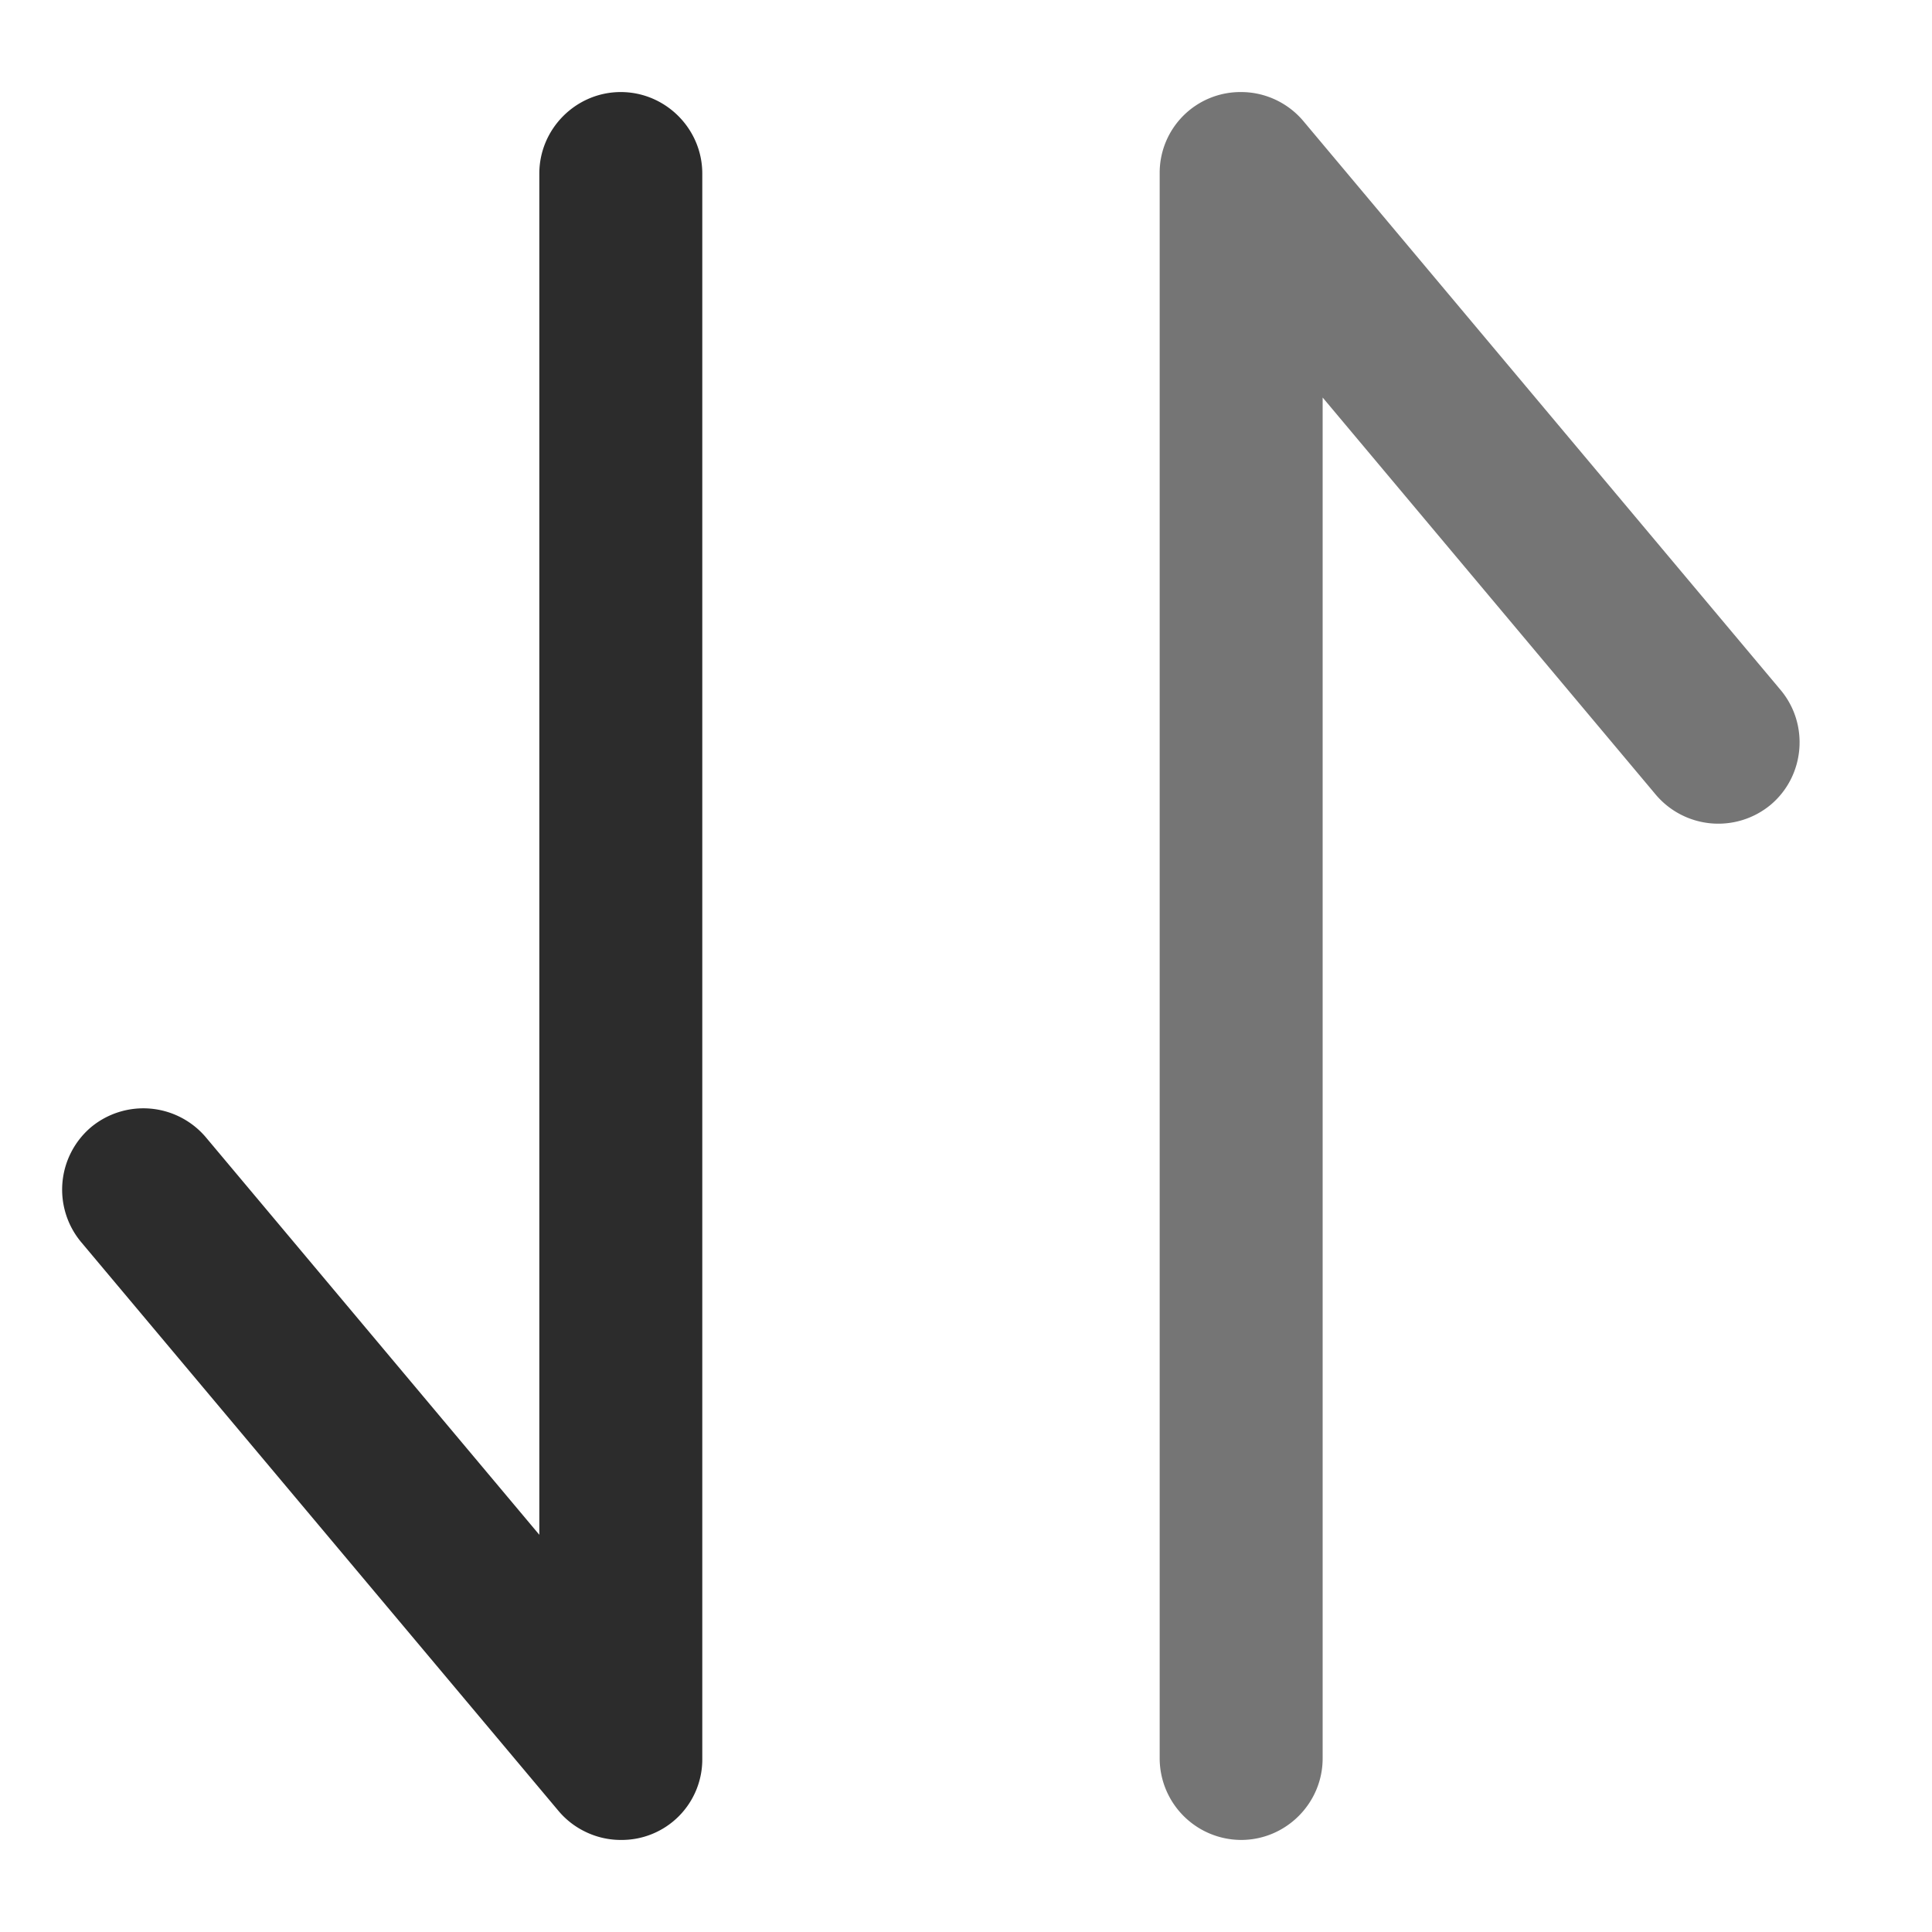
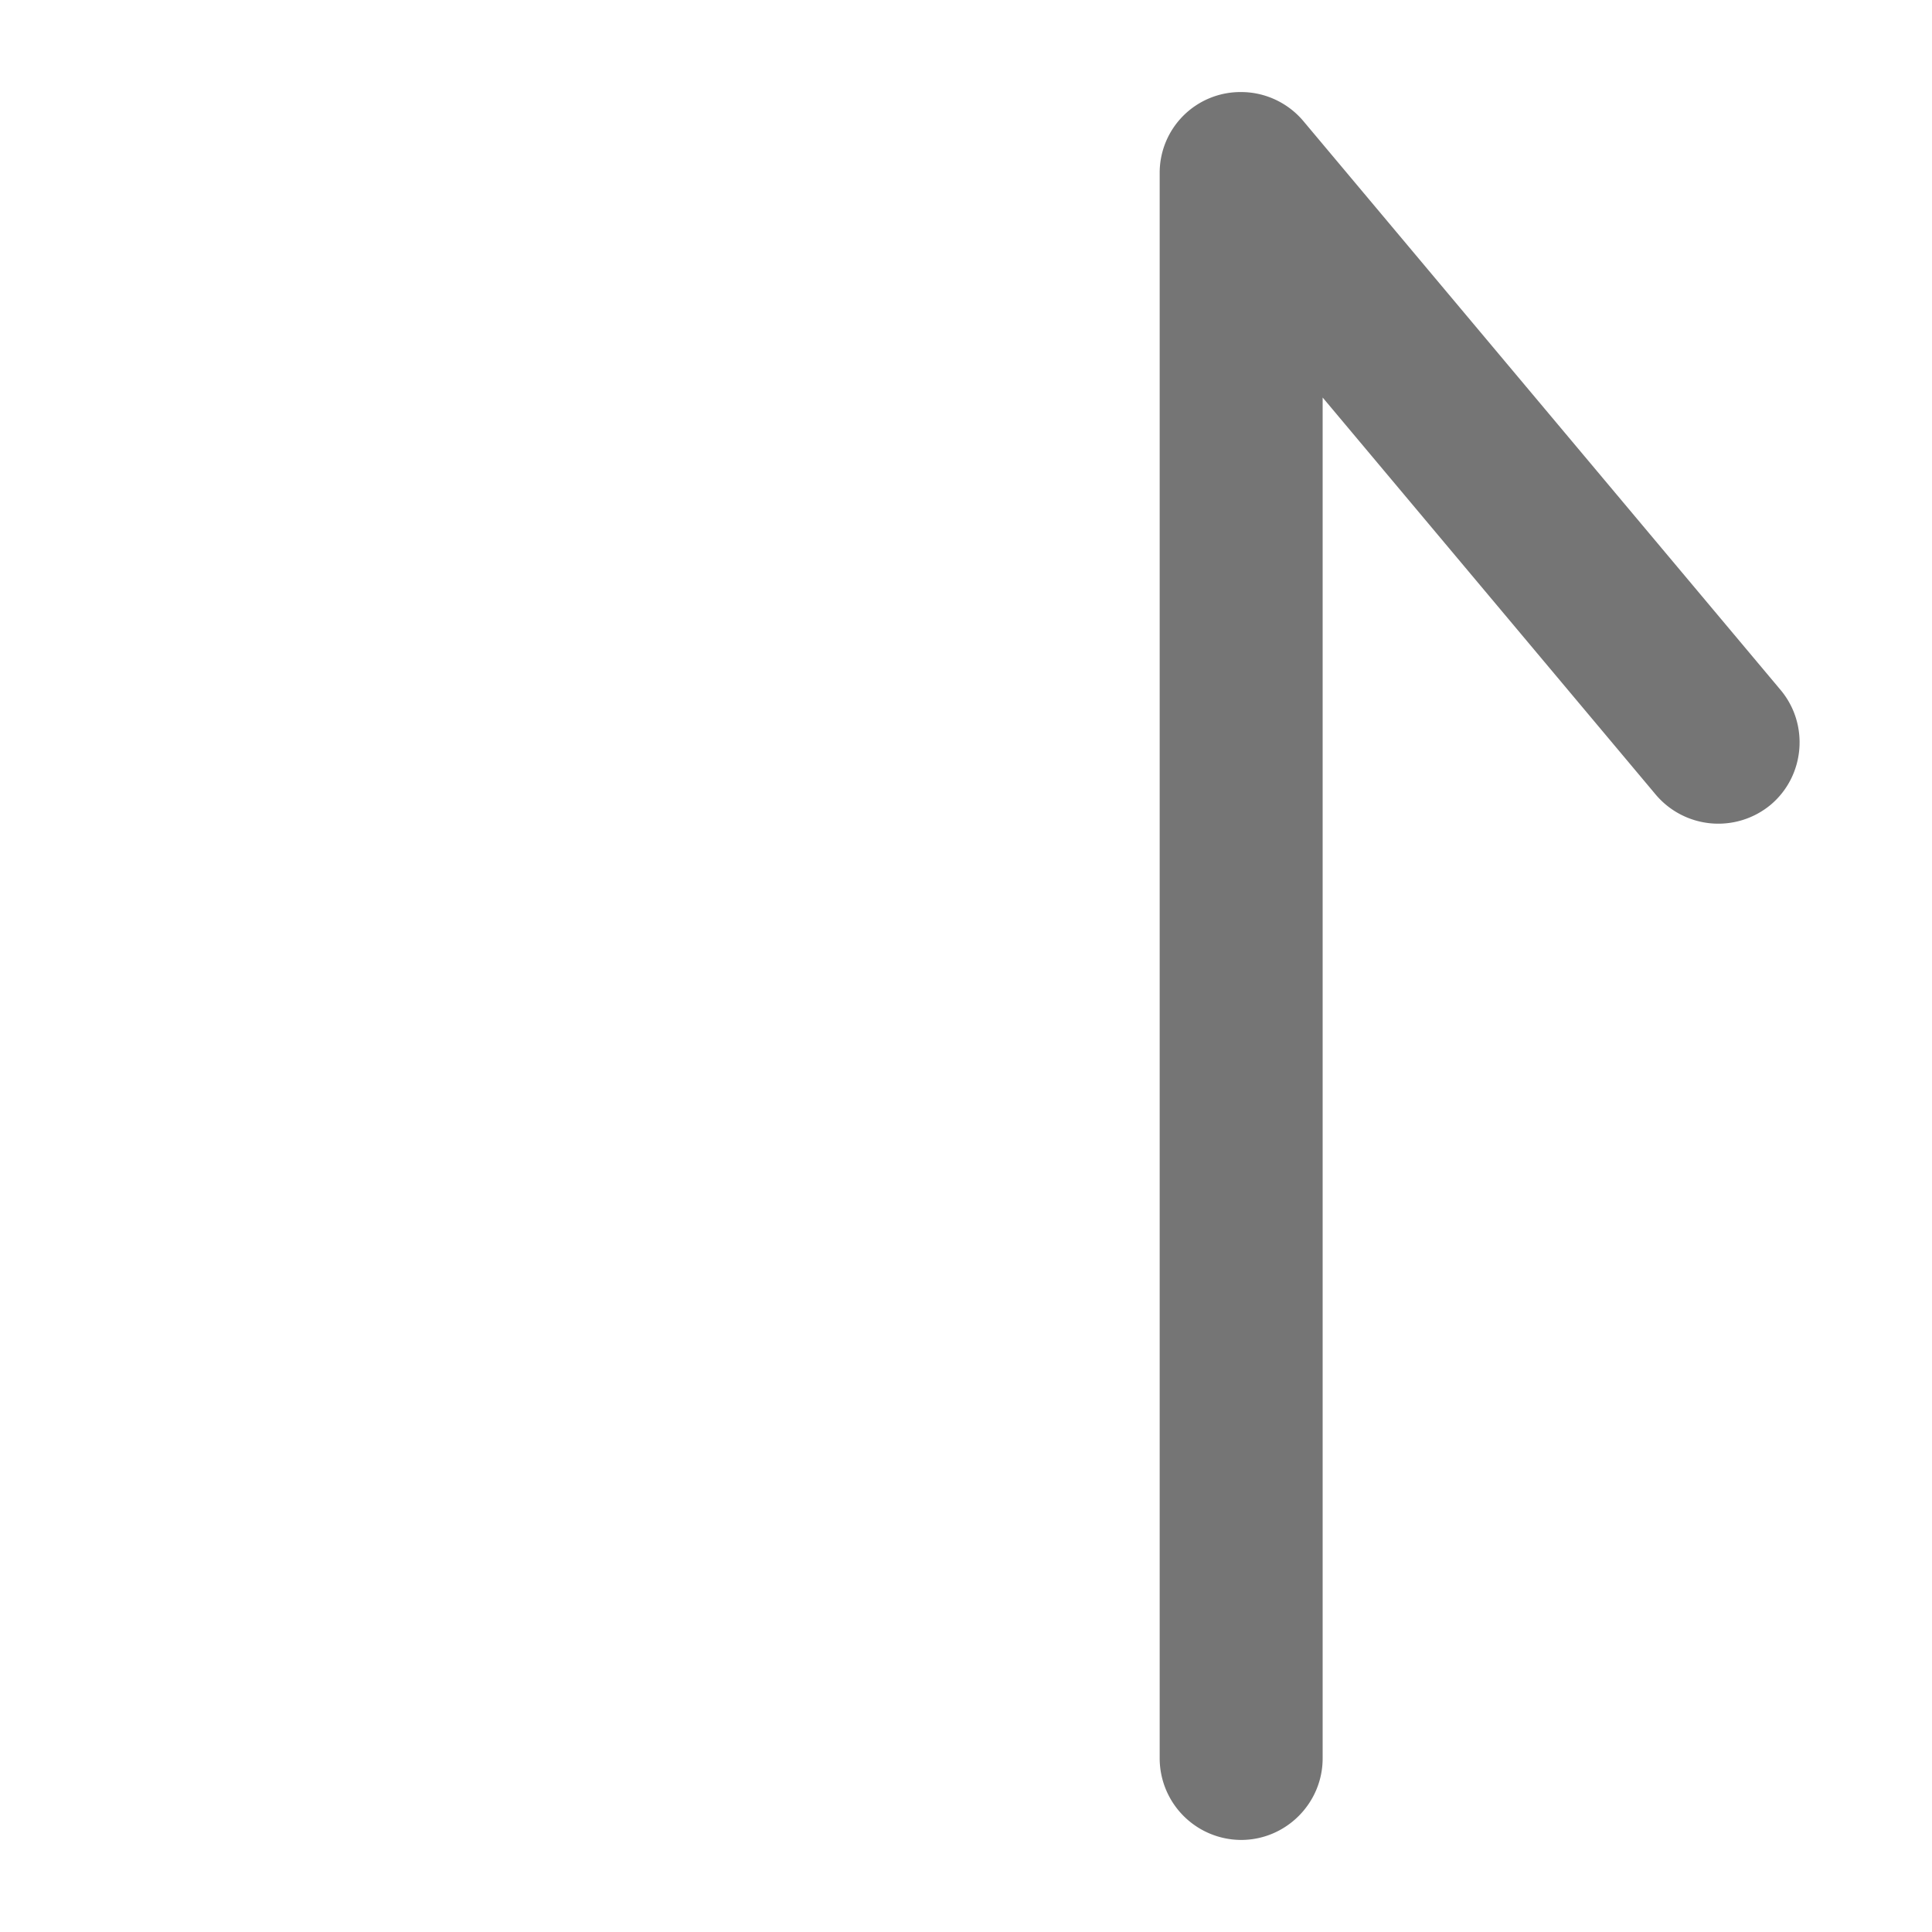
<svg xmlns="http://www.w3.org/2000/svg" t="1742356541018" class="icon" viewBox="0 0 1024 1024" version="1.1" p-id="2620" width="200" height="200">
-   <path d="M309.402 970.445a42.701 42.701 0 0 1-13.363-10.598l-253.082-301.568a43.418 43.418 0 0 1 5.274-60.826 43.418 43.418 0 0 1 60.826 5.274l176.794 210.739V92.006c0-23.757 19.456-43.213 43.162-43.213 23.757 0 43.213 19.456 43.213 43.213v839.987a42.701 42.701 0 0 1-43.213 43.213 42.803 42.803 0 0 1-19.61-4.762z" fill="#2c2c2c" p-id="2621" />
  <path d="M677.478 53.555c4.966 2.56 9.523 6.093 13.312 10.598l252.979 301.568c15.258 18.227 12.851 45.568-5.274 60.826a43.418 43.418 0 0 1-60.826-5.274l-176.64-210.586v721.306c0 23.757-19.456 43.213-43.213 43.213a43.315 43.315 0 0 1-43.162-43.213V92.006a42.803 42.803 0 0 1 43.213-43.213c7.014 0 13.722 1.741 19.61 4.762z" fill="#2c2c2c" fill-opacity=".65" p-id="2622" />
</svg>